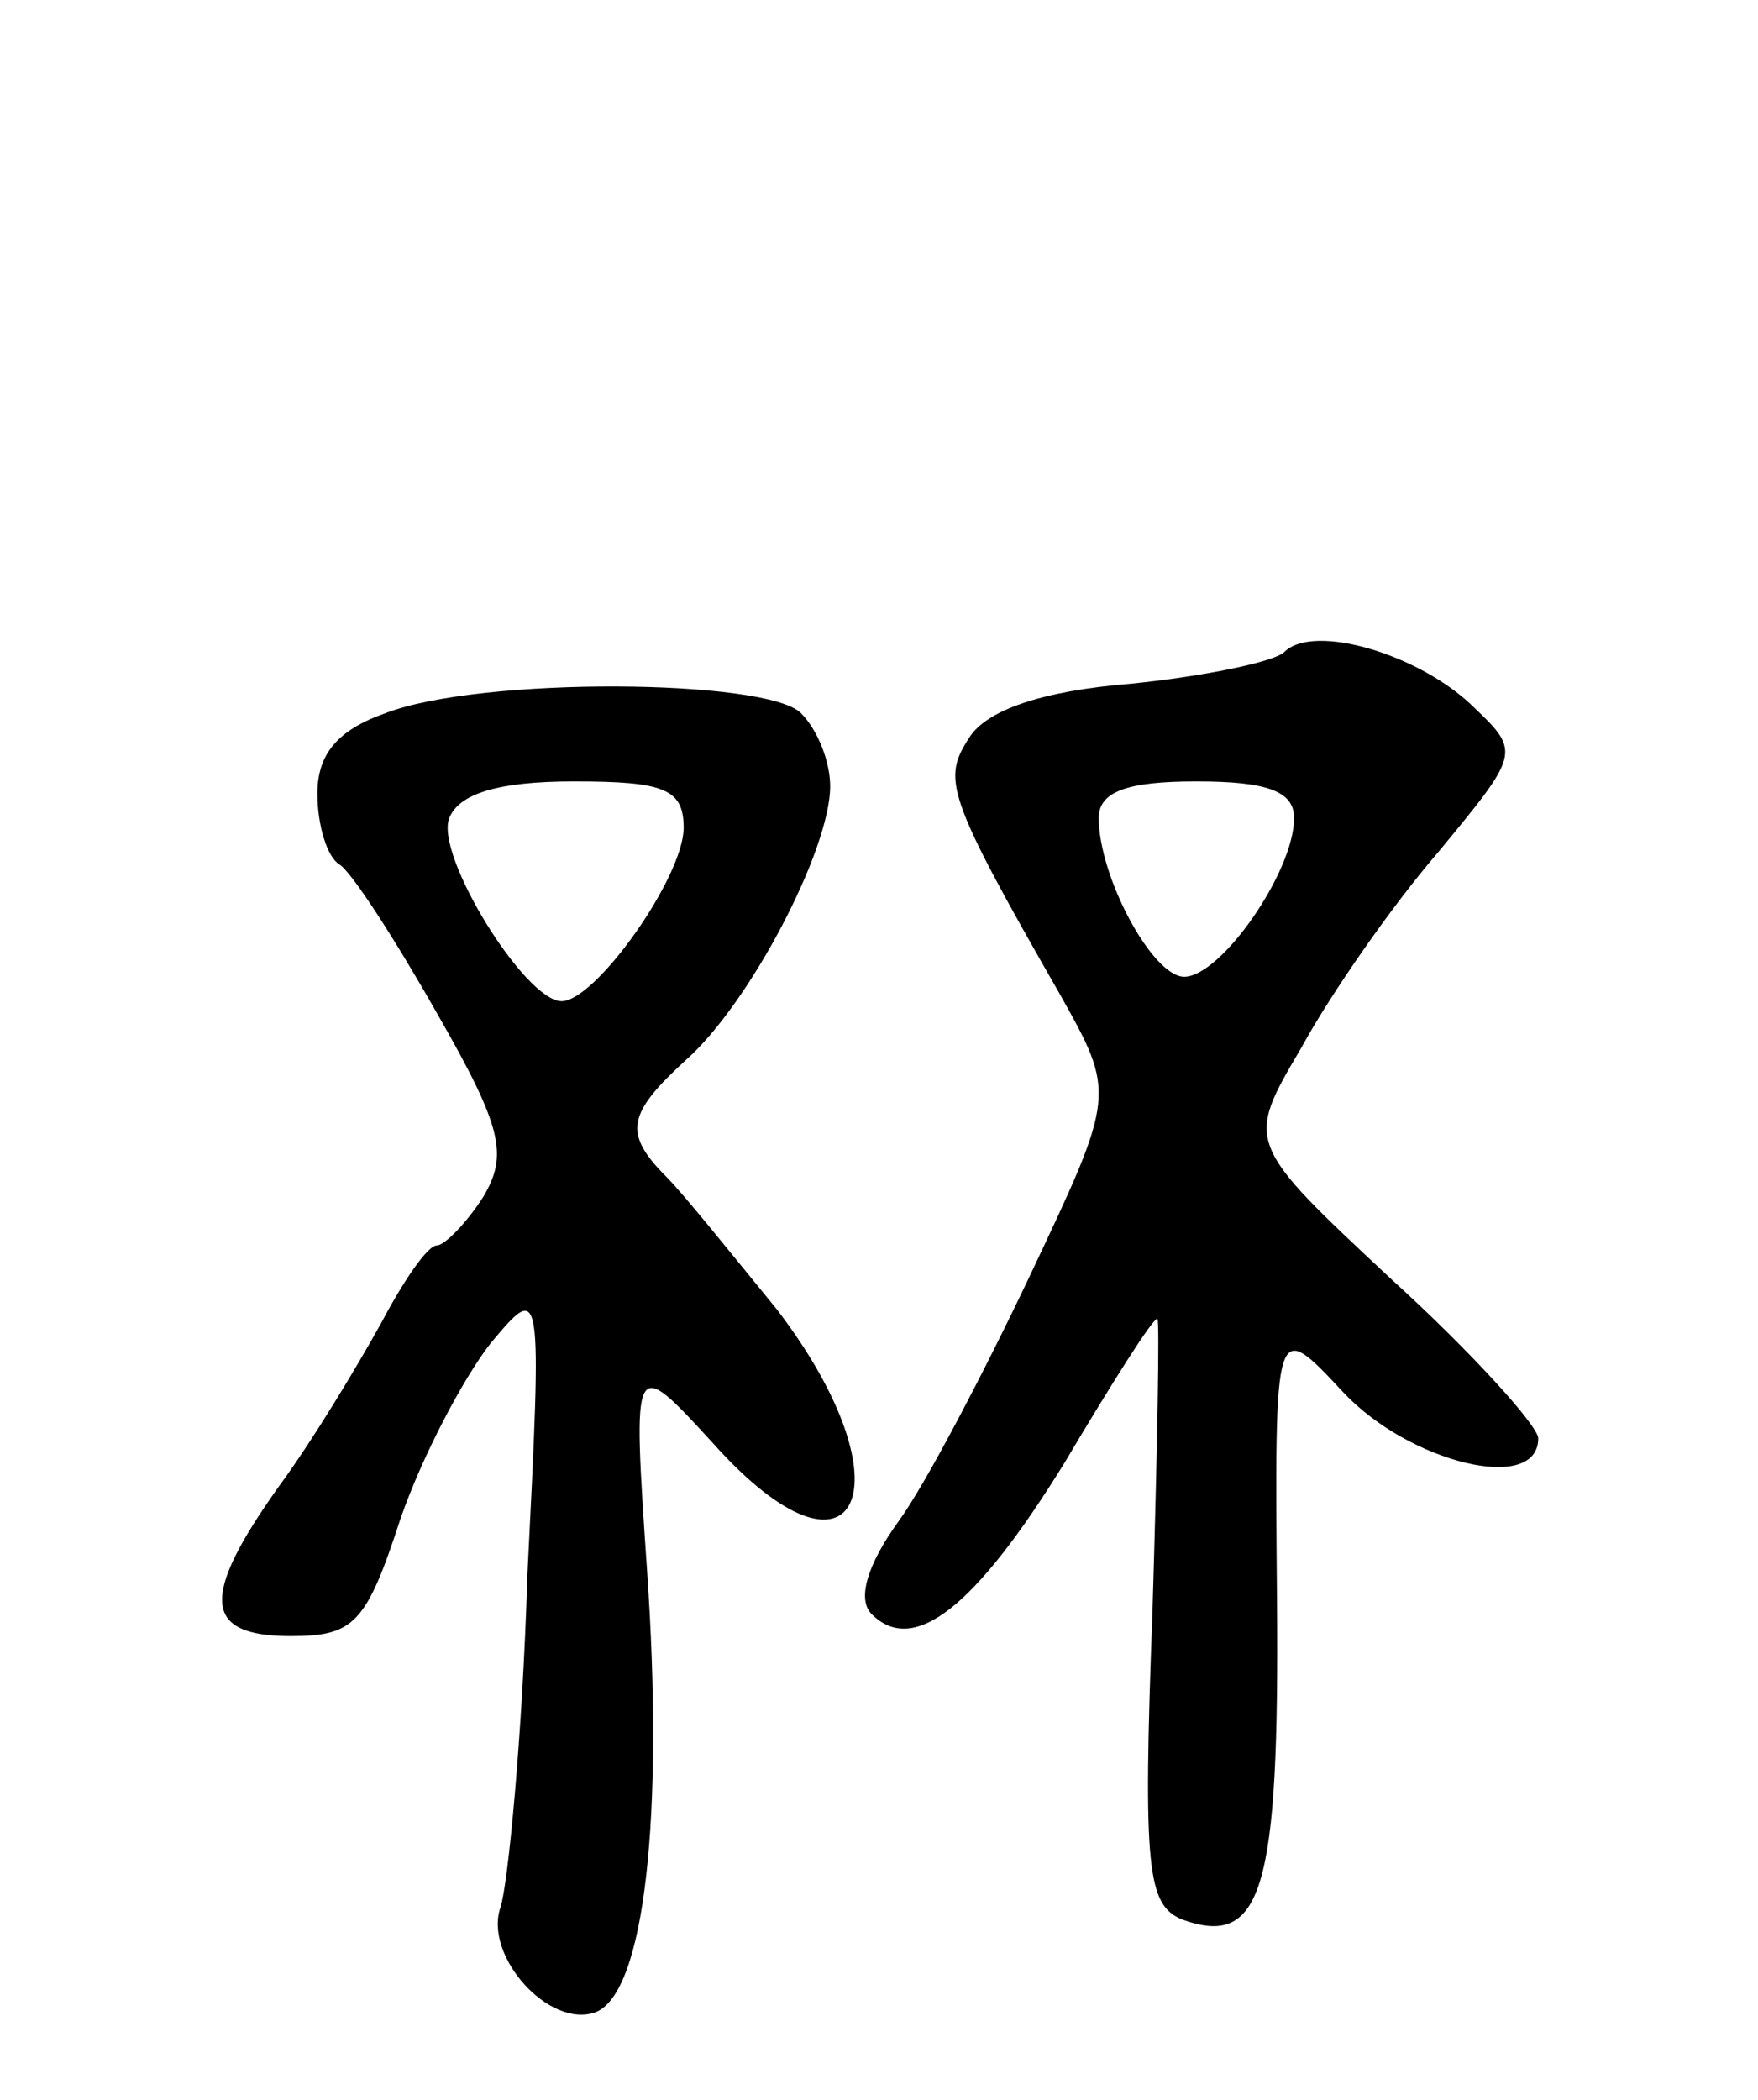
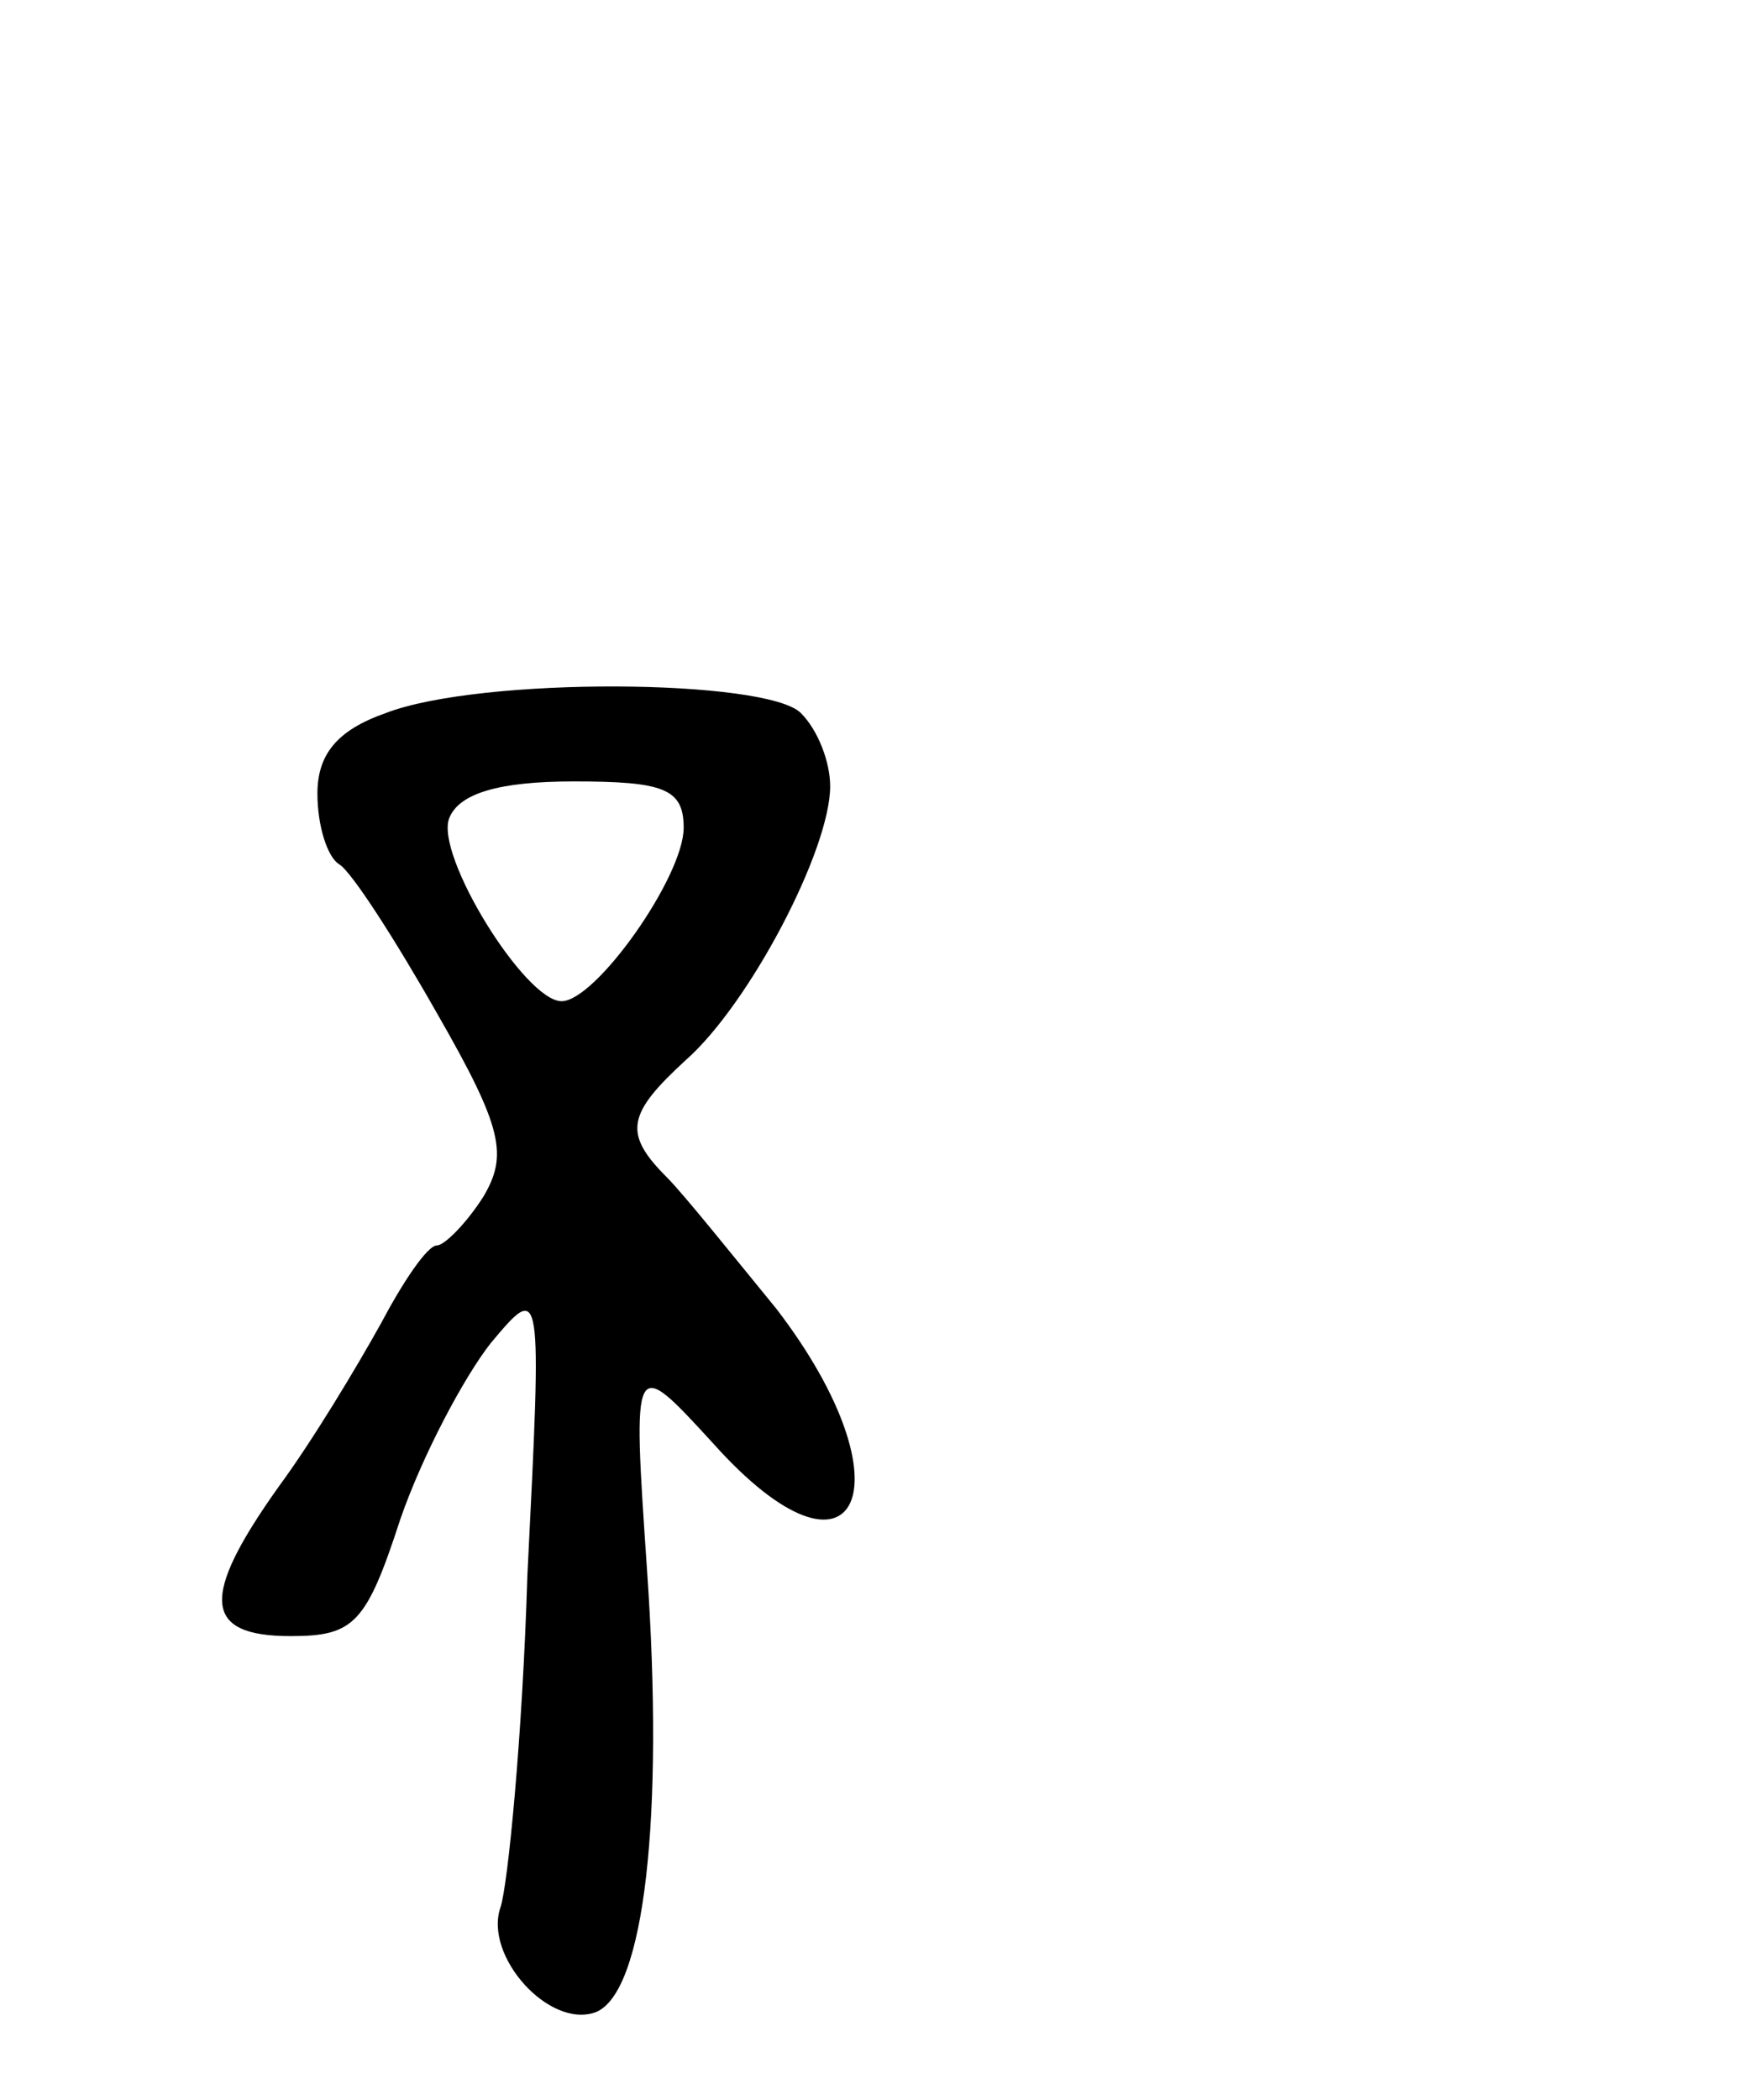
<svg xmlns="http://www.w3.org/2000/svg" version="1.0" width="72" height="86" viewBox="0 0 72 86">
  <g transform="translate(0,86) scale(0.1,-0.1)">
-     <path d="M526 593 c-4 -4 -33 -10 -63 -13 -37 -3 -59 -11 -66 -22 -11 -17 -10 -23 37 -105 23 -41 23 -41 -12 -115 -19 -40 -43 -86 -54 -101 -13 -18 -17 -32 -11 -38 17 -17 42 2 79 62 19 32 36 59 38 59 1 0 0 -54 -2 -120 -4 -106 -2 -120 12 -126 33 -12 40 12 39 131 -1 115 -1 115 27 85 27 -29 80 -42 80 -19 0 5 -27 35 -60 65 -60 56 -60 56 -37 95 12 22 37 58 56 80 33 40 34 41 15 59 -22 22 -66 35 -78 23z m4 -68 c0 -22 -30 -65 -45 -65 -13 0 -35 41 -35 65 0 11 12 15 40 15 29 0 40 -4 40 -15z" />
    <path d="M158 568 c-20 -7 -28 -17 -28 -33 0 -13 4 -26 9 -29 5 -3 23 -31 40 -61 27 -47 29 -58 19 -75 -7 -11 -16 -20 -19 -20 -4 0 -14 -15 -23 -32 -10 -18 -28 -48 -42 -67 -32 -45 -31 -61 5 -61 26 0 31 5 45 48 9 26 26 58 37 72 21 25 21 25 15 -95 -2 -66 -8 -127 -11 -136 -7 -20 20 -50 39 -43 20 8 28 80 21 181 -6 88 -6 88 27 52 59 -66 82 -18 26 55 -18 22 -38 47 -45 54 -18 18 -16 26 8 48 26 23 59 86 59 112 0 10 -5 23 -12 30 -14 14 -131 15 -170 0z m122 -47 c0 -20 -36 -71 -50 -71 -15 0 -52 60 -46 75 4 10 20 15 51 15 37 0 45 -3 45 -19z" />
  </g>
</svg>